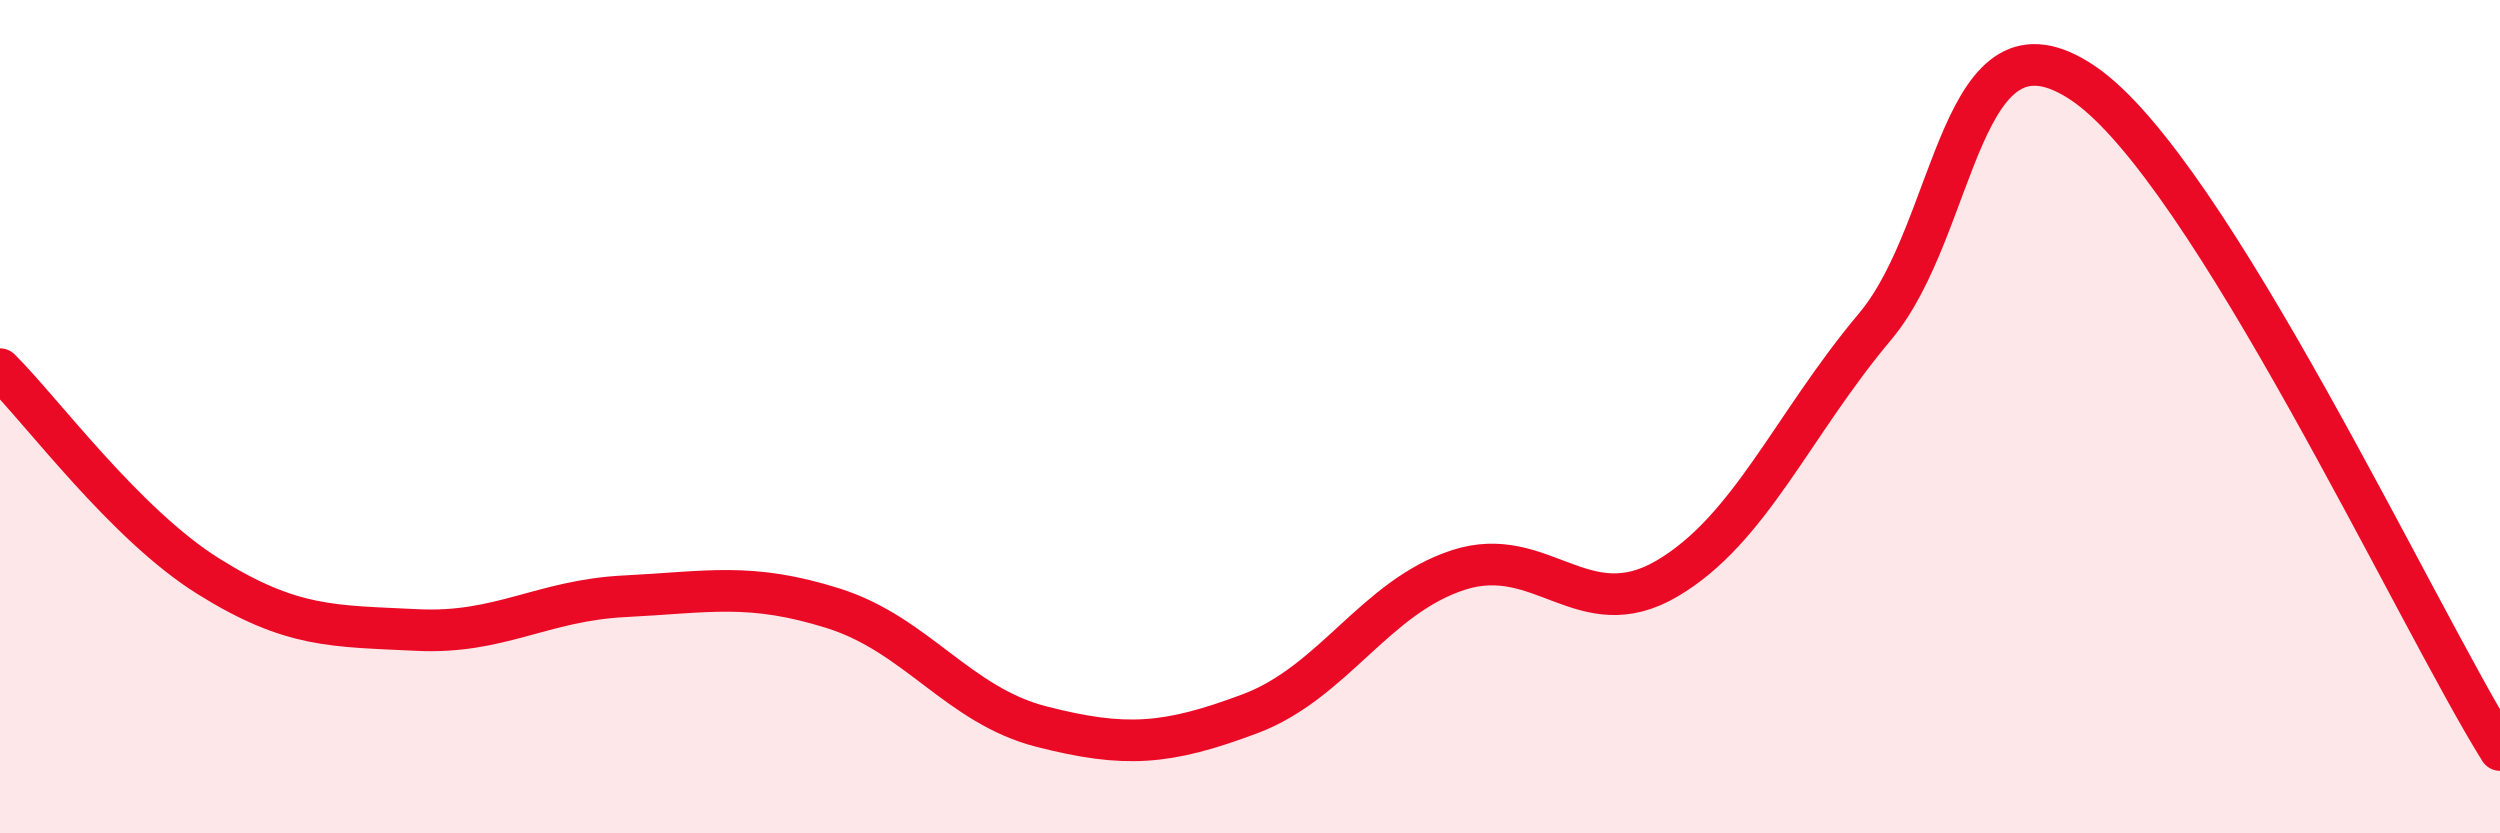
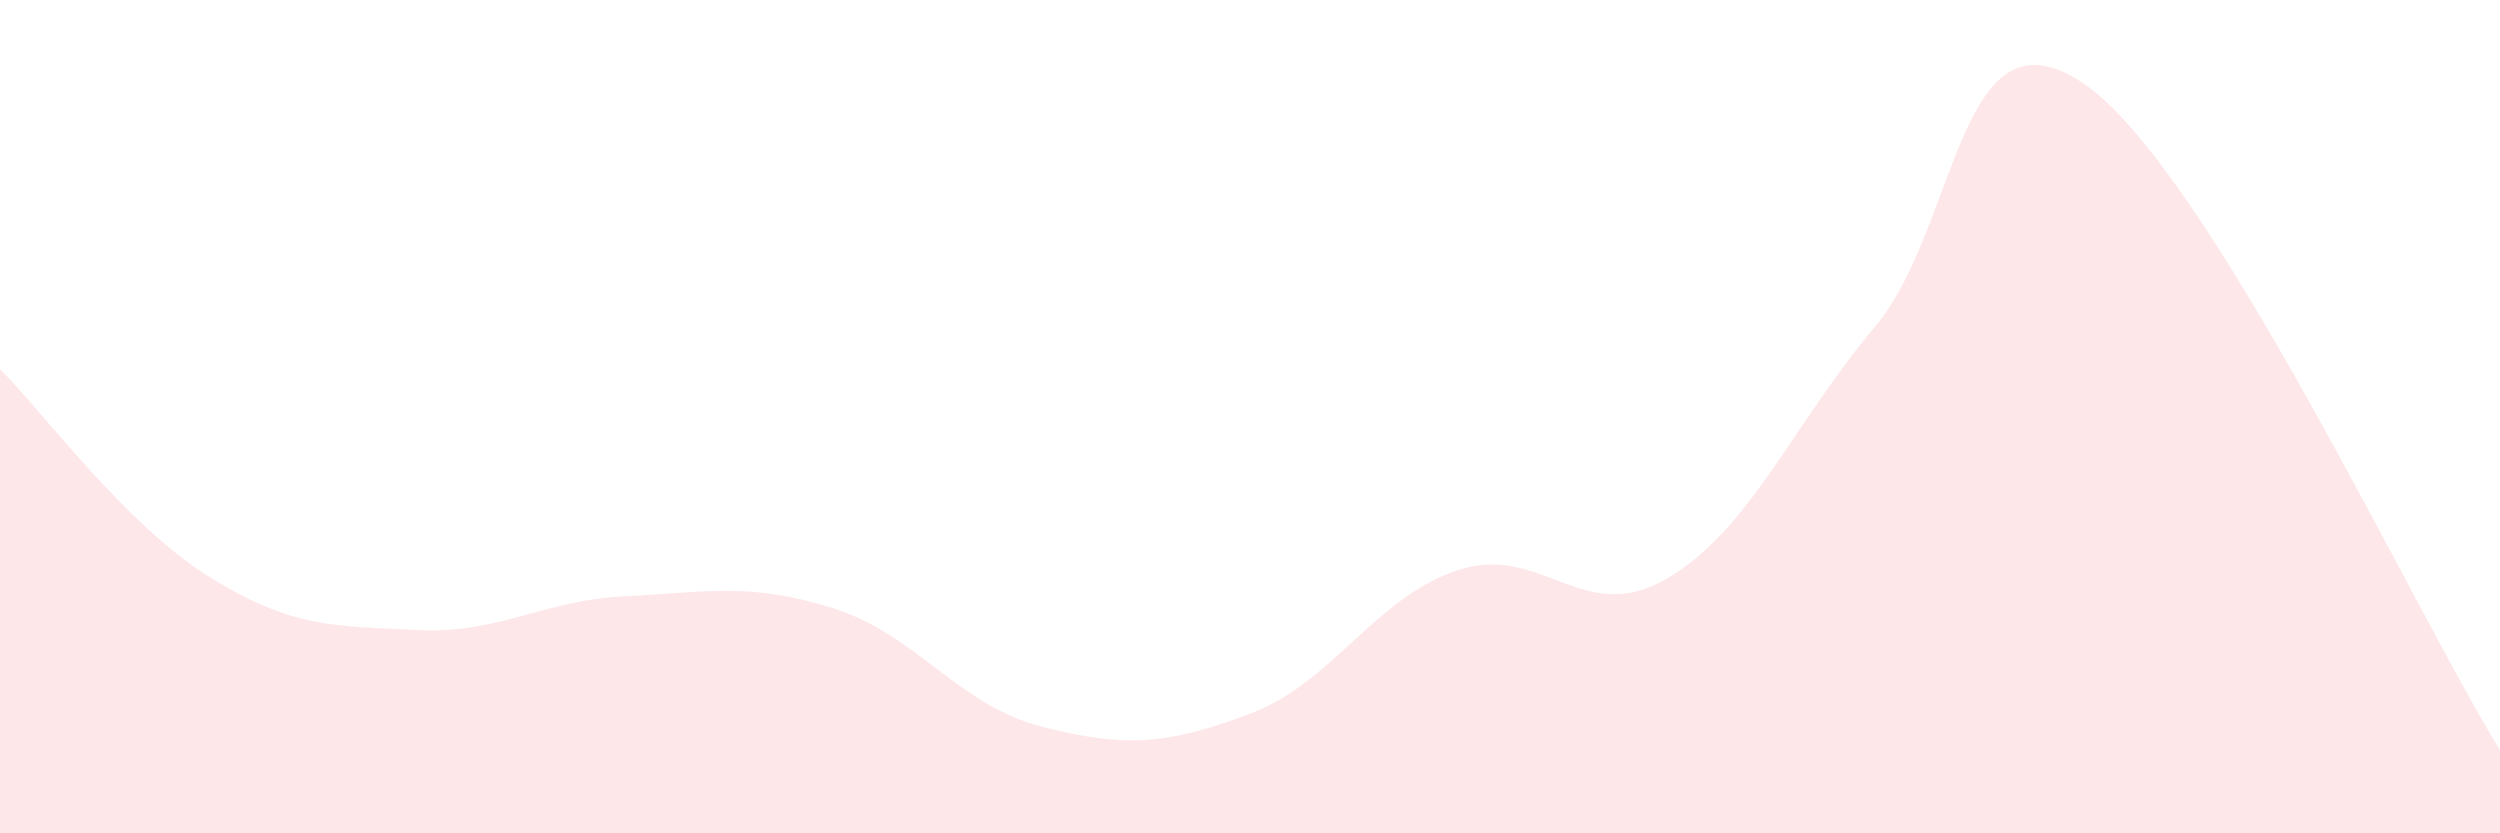
<svg xmlns="http://www.w3.org/2000/svg" width="60" height="20" viewBox="0 0 60 20">
-   <path d="M 0,8.86 C 1,9.85 3,12.58 5,13.83 C 7,15.08 8,15.02 10,15.12 C 12,15.22 13,14.41 15,14.31 C 17,14.21 18,13.97 20,14.6 C 22,15.23 23,16.93 25,17.44 C 27,17.95 28,17.88 30,17.13 C 32,16.38 33,14.33 35,13.68 C 37,13.03 38,15.06 40,13.89 C 42,12.72 43,10.22 45,7.84 C 47,5.46 47,-0.03 50,2 C 53,4.03 58,14.8 60,18L60 20L0 20Z" fill="#EB0A25" opacity="0.1" stroke-linecap="round" stroke-linejoin="round" />
-   <path d="M 0,8.86 C 1,9.85 3,12.58 5,13.83 C 7,15.08 8,15.02 10,15.12 C 12,15.22 13,14.41 15,14.31 C 17,14.21 18,13.97 20,14.6 C 22,15.23 23,16.93 25,17.44 C 27,17.95 28,17.88 30,17.13 C 32,16.38 33,14.33 35,13.68 C 37,13.03 38,15.06 40,13.89 C 42,12.72 43,10.22 45,7.84 C 47,5.46 47,-0.03 50,2 C 53,4.03 58,14.8 60,18" stroke="#EB0A25" stroke-width="1" fill="none" stroke-linecap="round" stroke-linejoin="round" />
+   <path d="M 0,8.86 C 1,9.85 3,12.58 5,13.83 C 7,15.08 8,15.02 10,15.12 C 12,15.22 13,14.41 15,14.31 C 17,14.21 18,13.97 20,14.6 C 22,15.23 23,16.93 25,17.44 C 27,17.95 28,17.88 30,17.13 C 32,16.38 33,14.33 35,13.68 C 37,13.03 38,15.06 40,13.89 C 42,12.72 43,10.22 45,7.84 C 47,5.46 47,-0.03 50,2 C 53,4.03 58,14.8 60,18L60 20L0 20" fill="#EB0A25" opacity="0.1" stroke-linecap="round" stroke-linejoin="round" />
</svg>